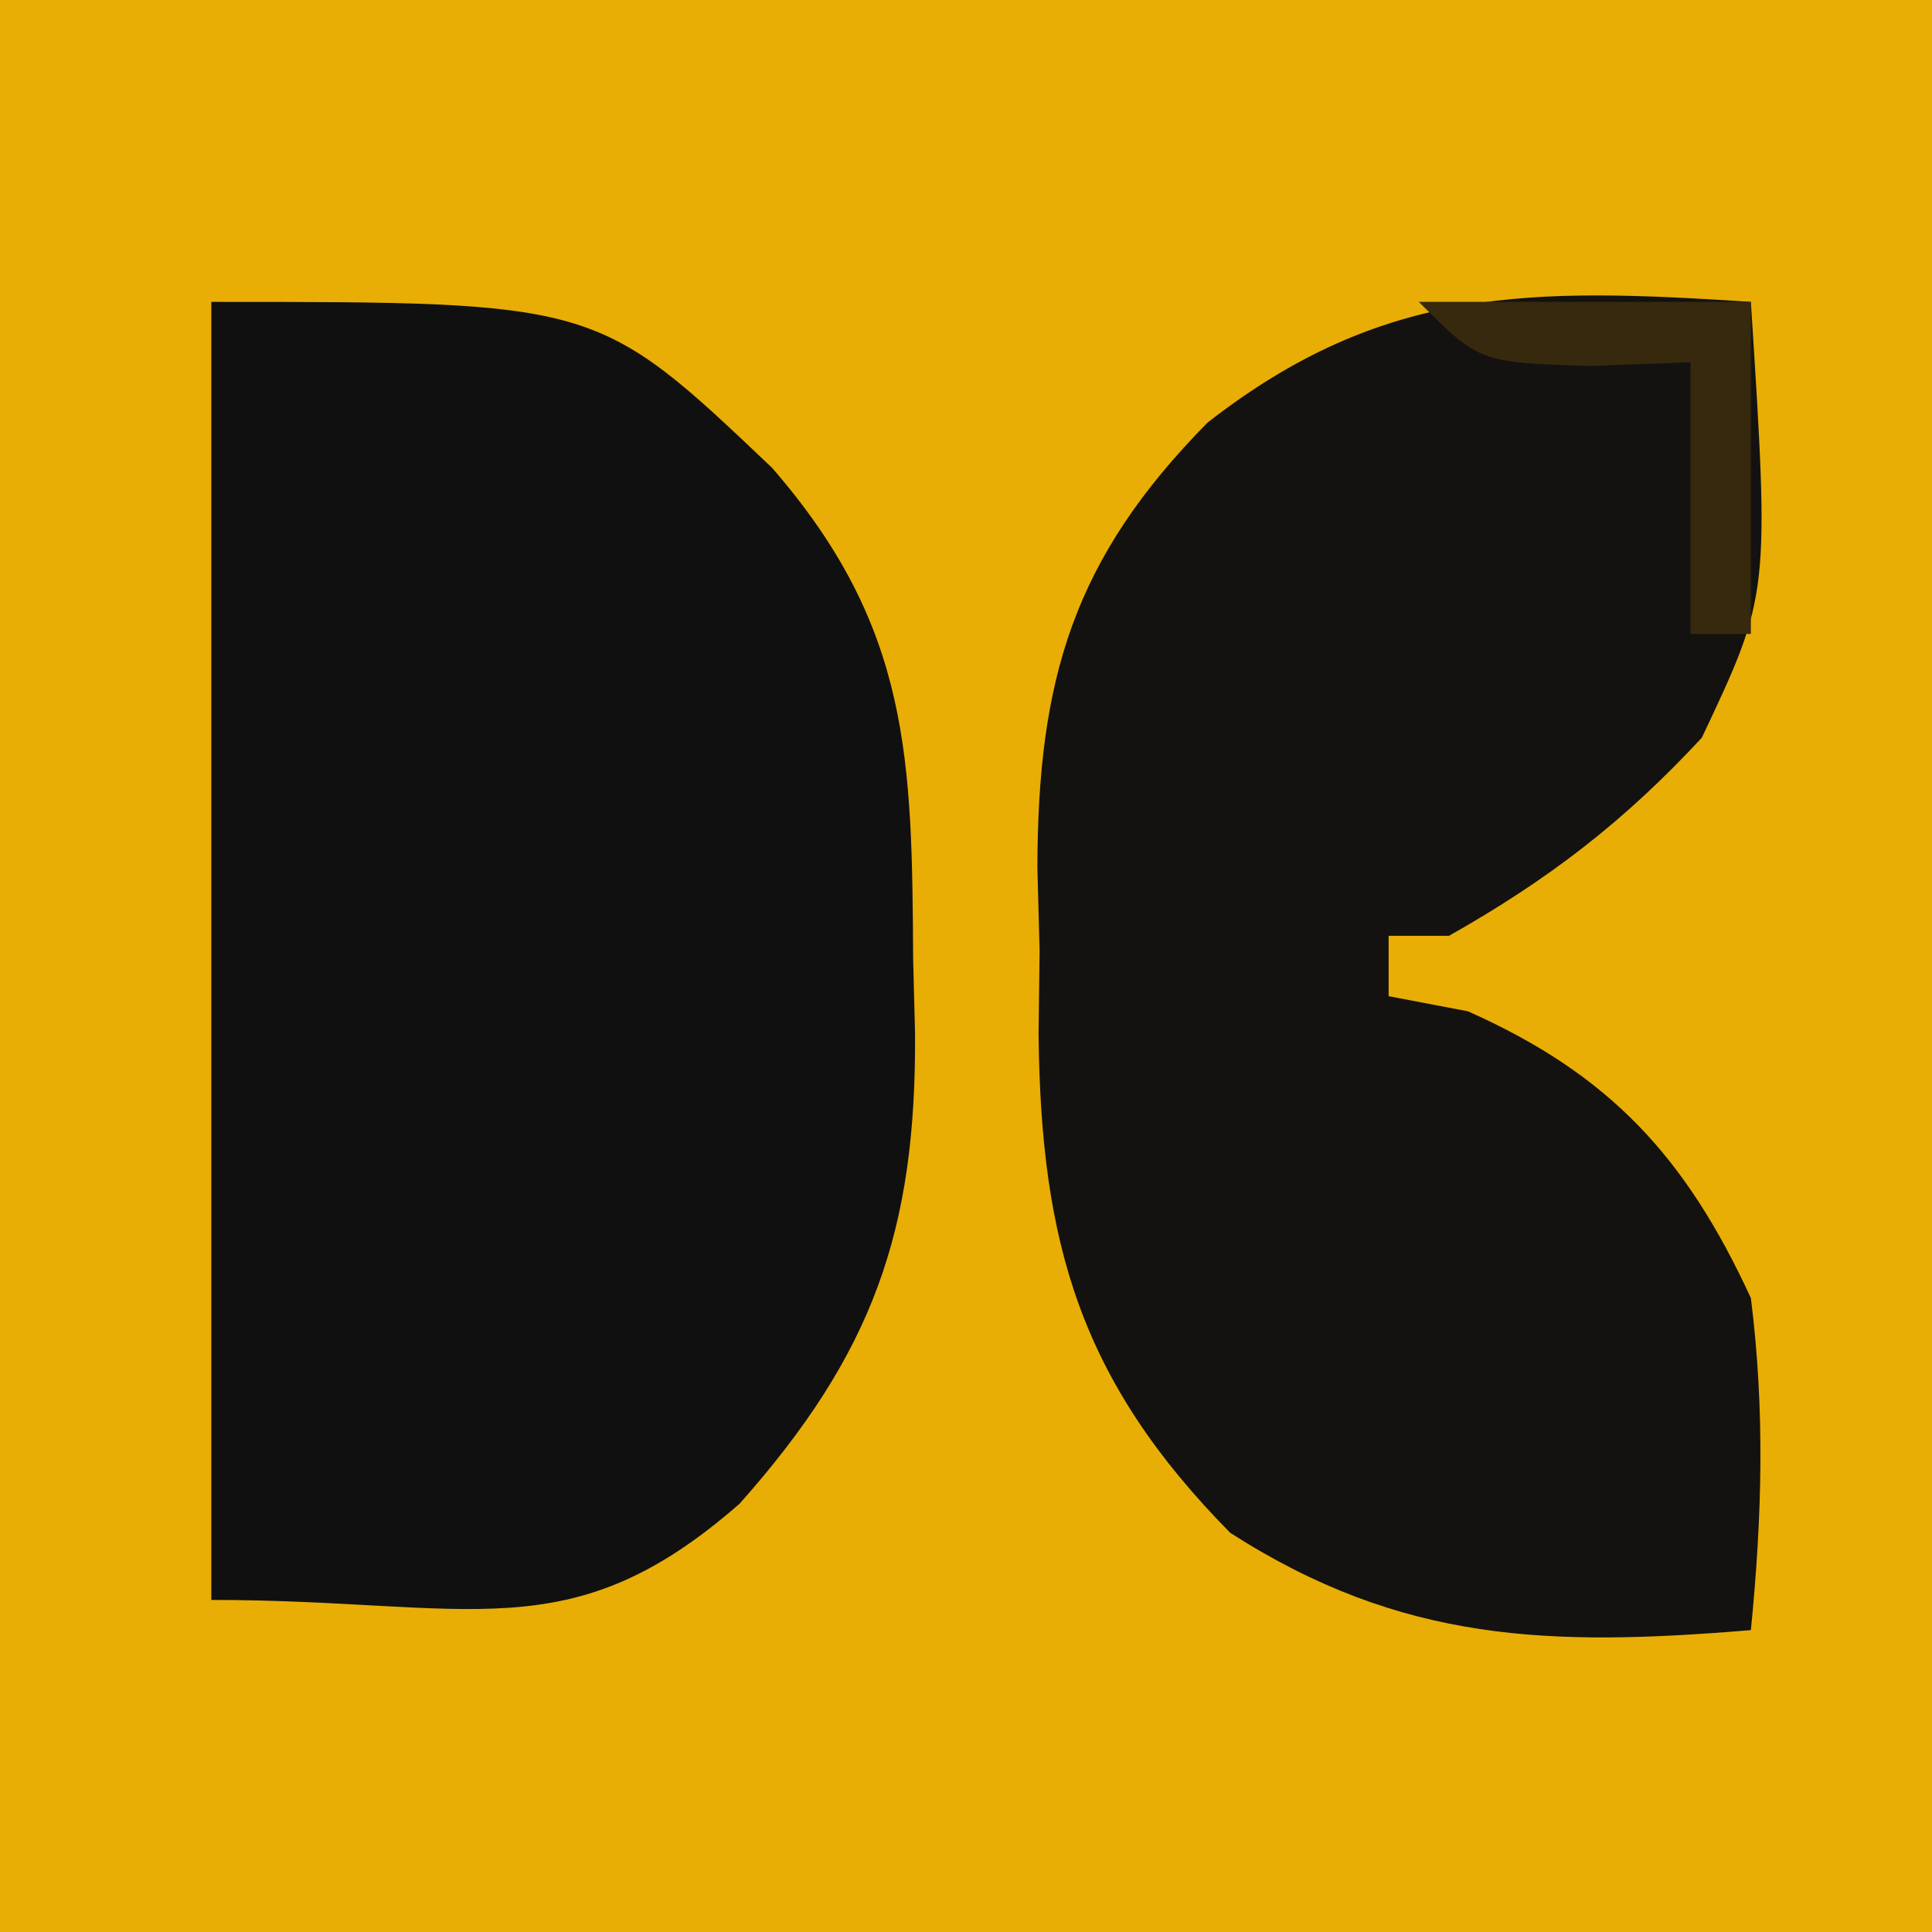
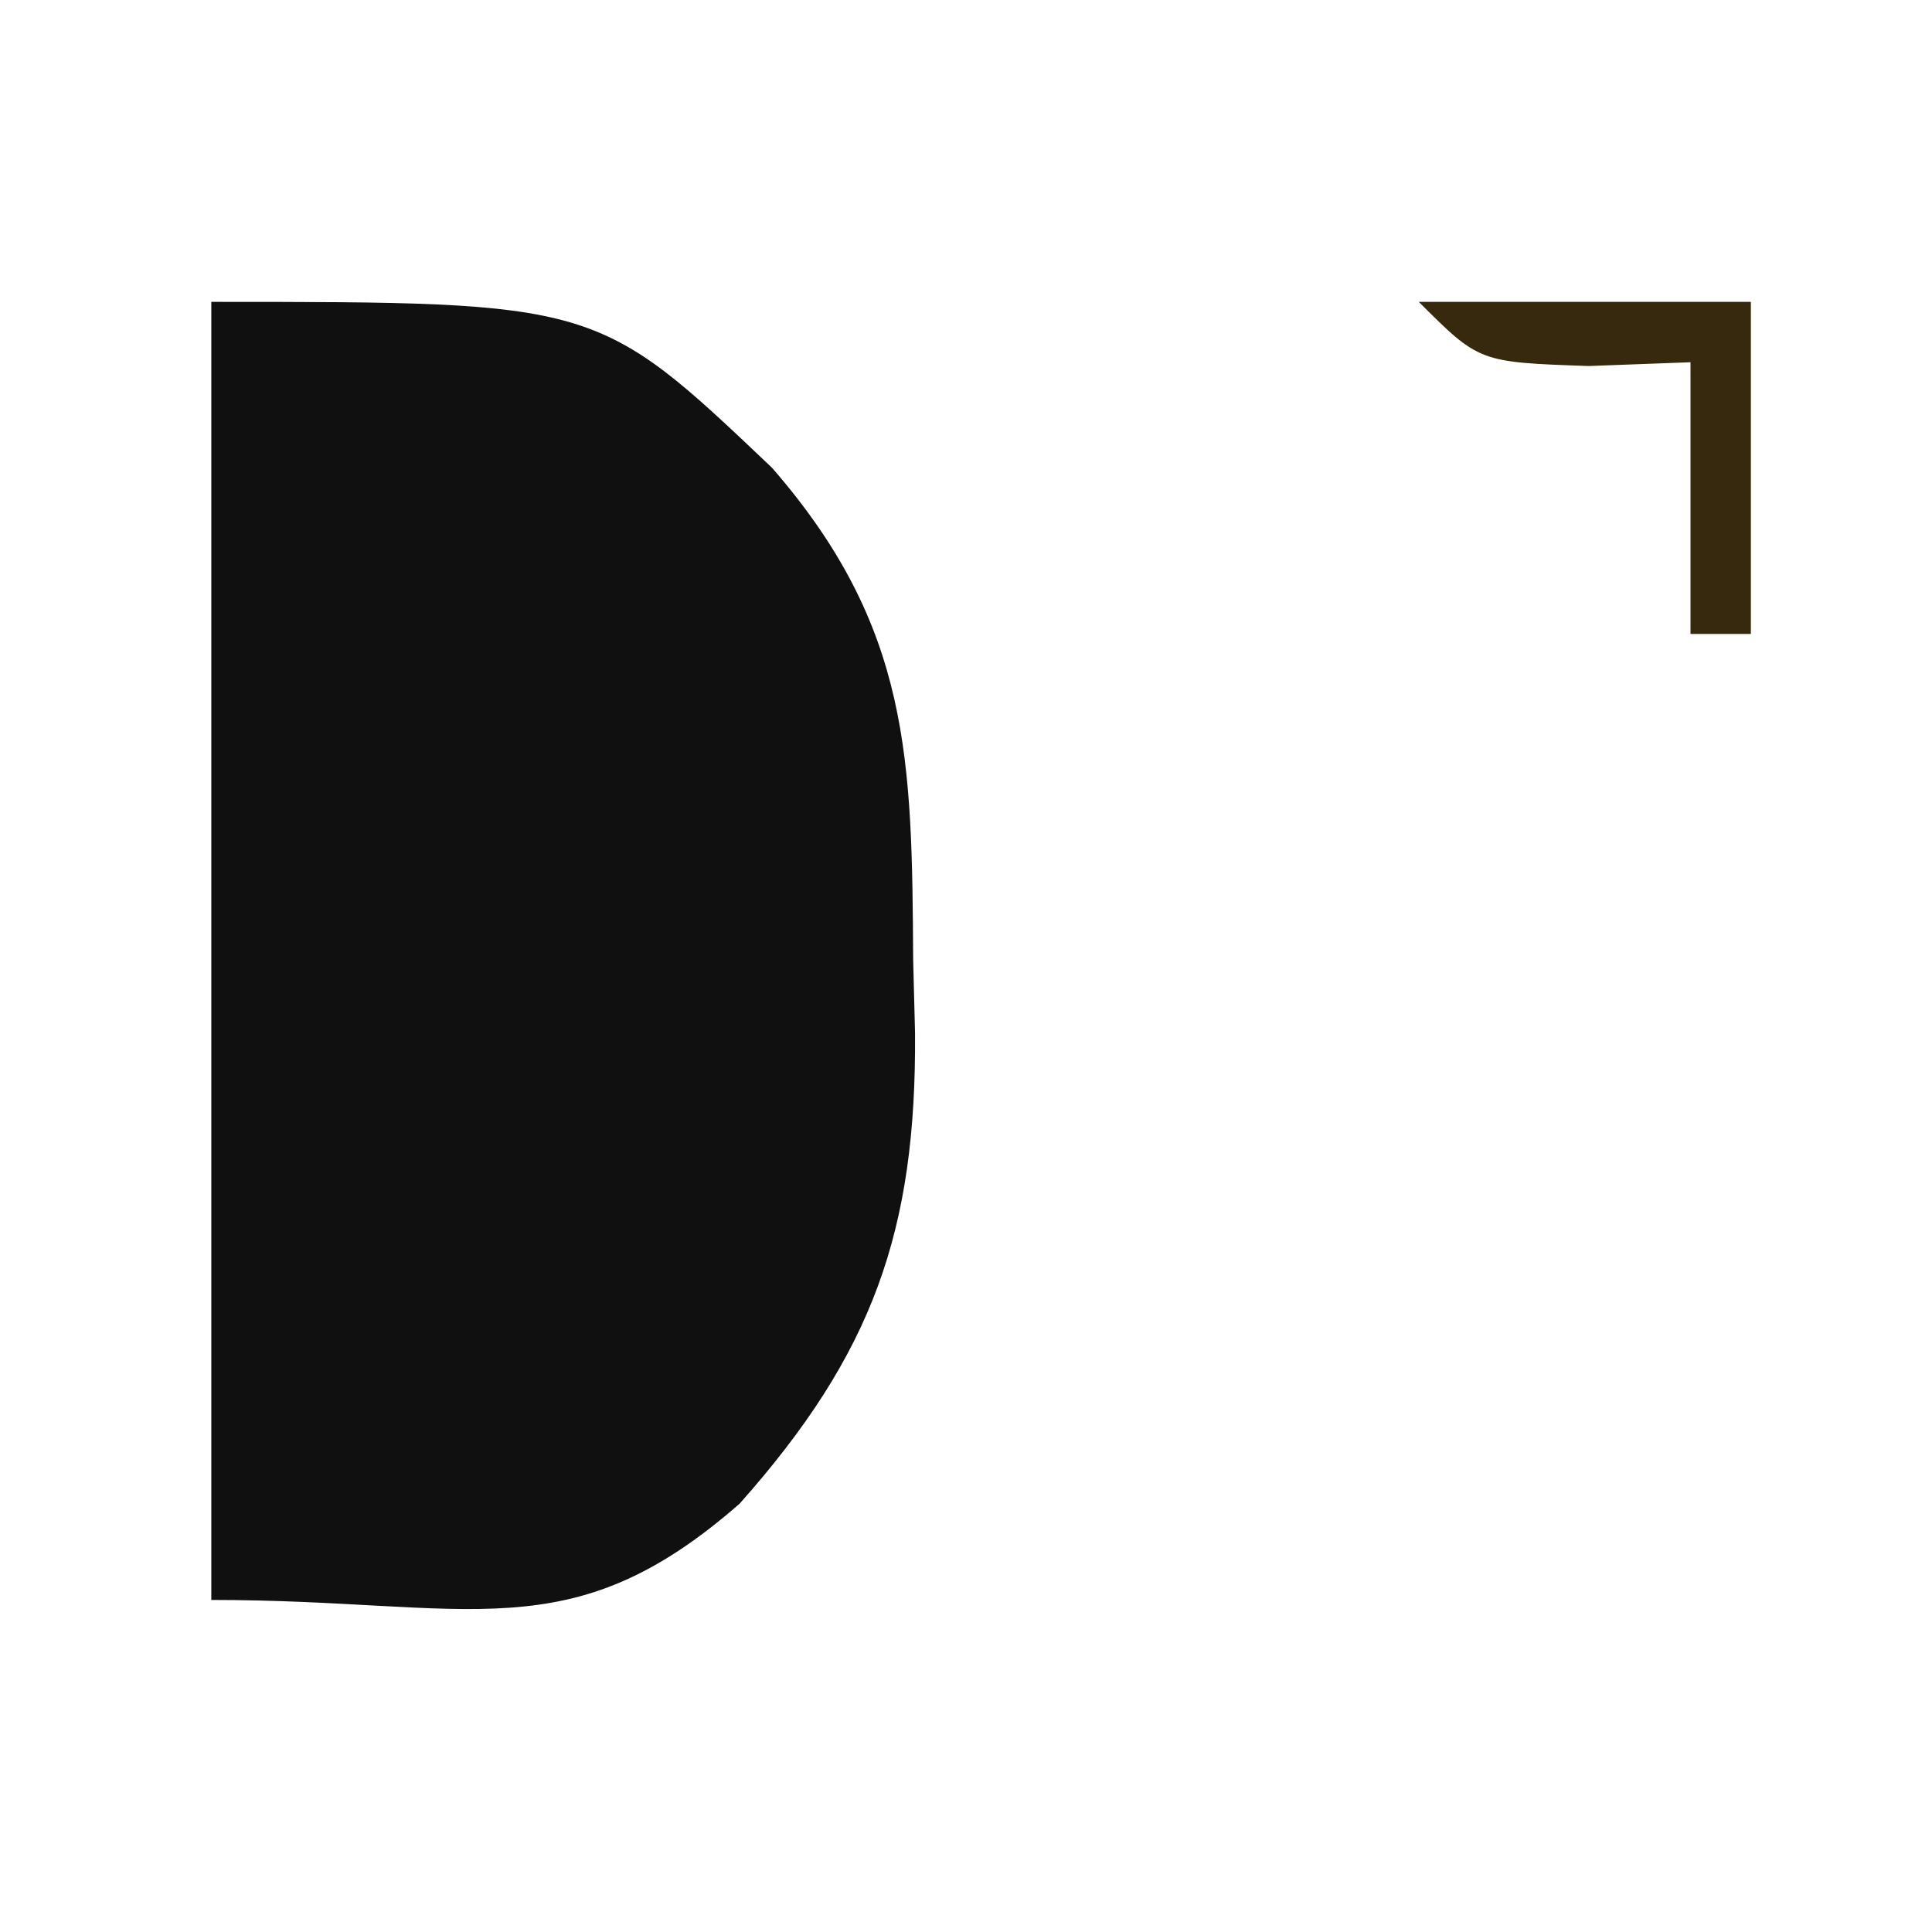
<svg xmlns="http://www.w3.org/2000/svg" version="1.1" width="64" height="64">
-   <path d="M0 0 C21.12 0 42.24 0 64 0 C64 21.12 64 42.24 64 64 C42.88 64 21.76 64 0 64 C0 42.88 0 21.76 0 0 Z " fill="#E8AE05" transform="translate(0,0)" />
-   <path d="M0 0 C12.791 0 12.791 0 18.574 5.496 C23.181 10.789 23.208 15.178 23.25 21.812 C23.271 22.607 23.291 23.402 23.312 24.221 C23.356 30.757 21.927 34.832 17.5 39.812 C11.855 44.752 8.64 43 0 43 C0 28.81 0 14.62 0 0 Z " fill="#111011" transform="translate(7,10)" />
-   <path d="M0 0 C0.621 9.687 0.621 9.687 -1.625 14.438 C-4.203 17.219 -6.702 19.136 -10 21 C-10.66 21 -11.32 21 -12 21 C-12 21.66 -12 22.32 -12 23 C-11.134 23.165 -10.268 23.33 -9.375 23.5 C-4.675 25.589 -2.154 28.326 0 33 C0.47 36.729 0.371 40.266 0 44 C-6.645 44.55 -11.557 44.427 -17.246 40.777 C-22.227 35.73 -23.521 31.172 -23.596 24.262 C-23.585 23.35 -23.574 22.439 -23.562 21.5 C-23.586 20.589 -23.61 19.677 -23.635 18.738 C-23.621 12.475 -22.44 8.507 -18 4 C-12.169 -0.548 -7.235 -0.471 0 0 Z " fill="#141210" transform="translate(58,10)" />
+   <path d="M0 0 C12.791 0 12.791 0 18.574 5.496 C23.181 10.789 23.208 15.178 23.25 21.812 C23.271 22.607 23.291 23.402 23.312 24.221 C23.356 30.757 21.927 34.832 17.5 39.812 C11.855 44.752 8.64 43 0 43 C0 28.81 0 14.62 0 0 " fill="#111011" transform="translate(7,10)" />
  <path d="M0 0 C3.63 0 7.26 0 11 0 C11 3.63 11 7.26 11 11 C10.34 11 9.68 11 9 11 C9 8.03 9 5.06 9 2 C7.329 2.062 7.329 2.062 5.625 2.125 C2 2 2 2 0 0 Z " fill="#36290E" transform="translate(47,10)" />
</svg>